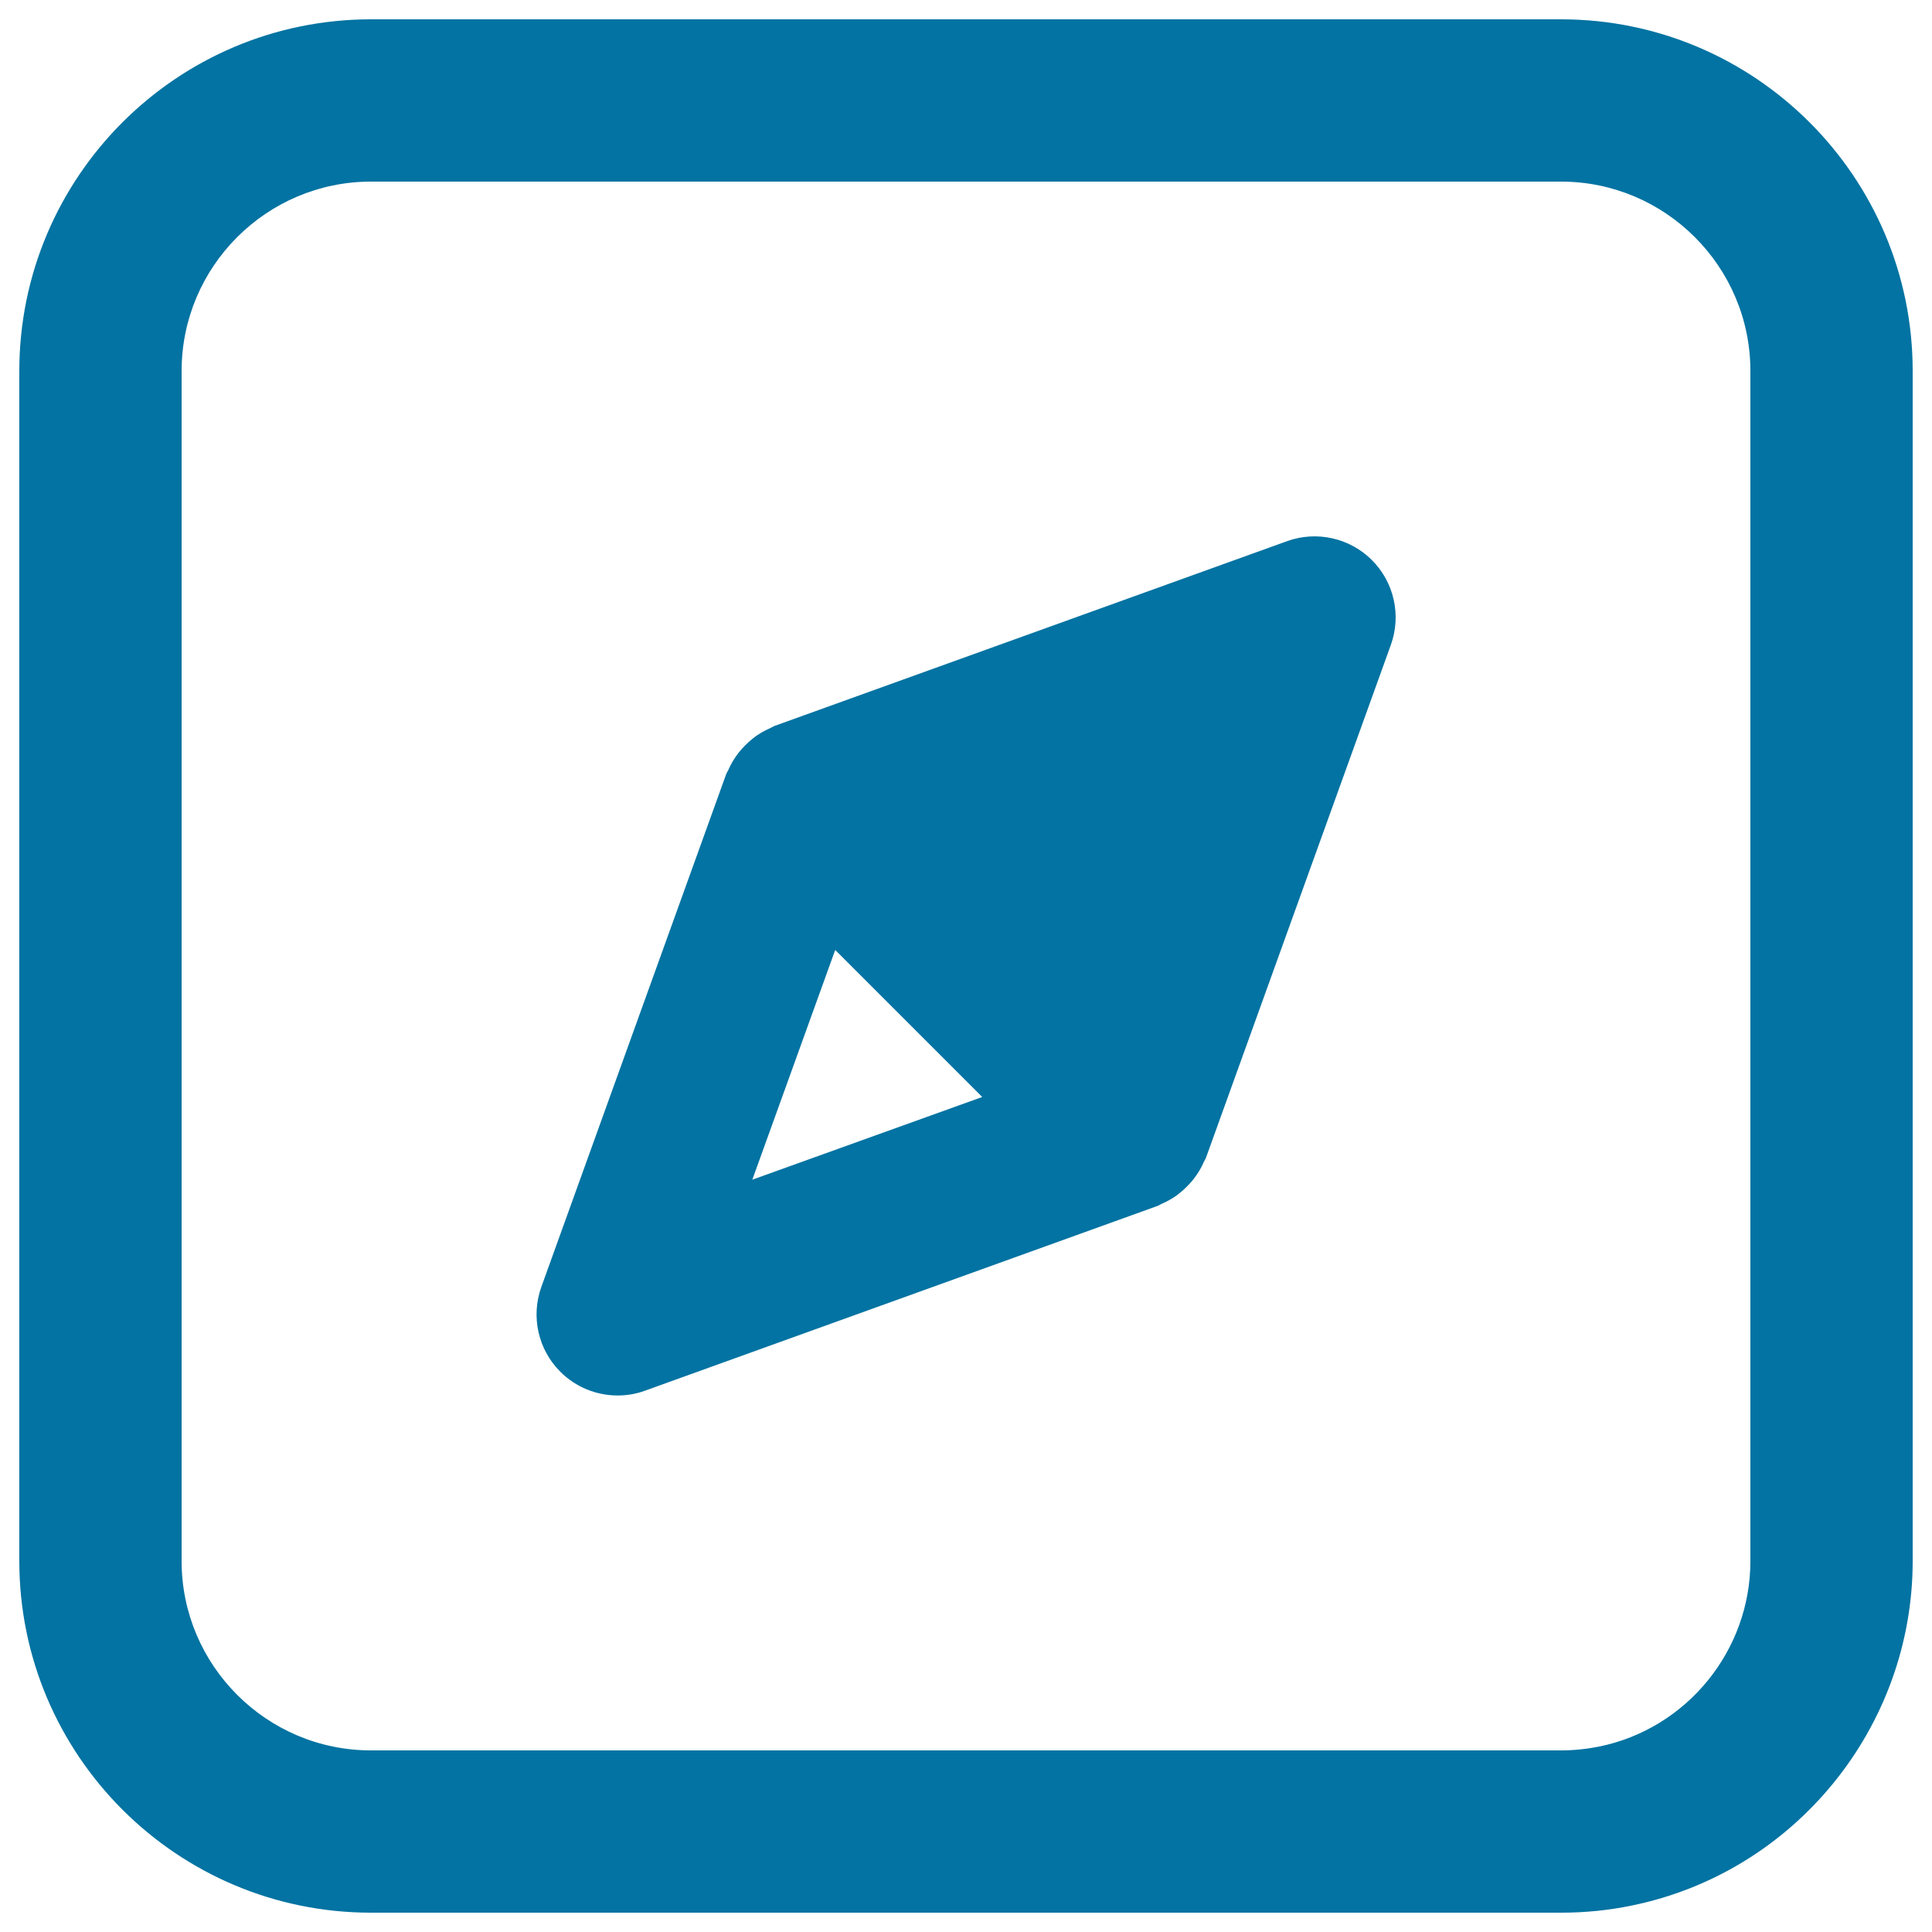
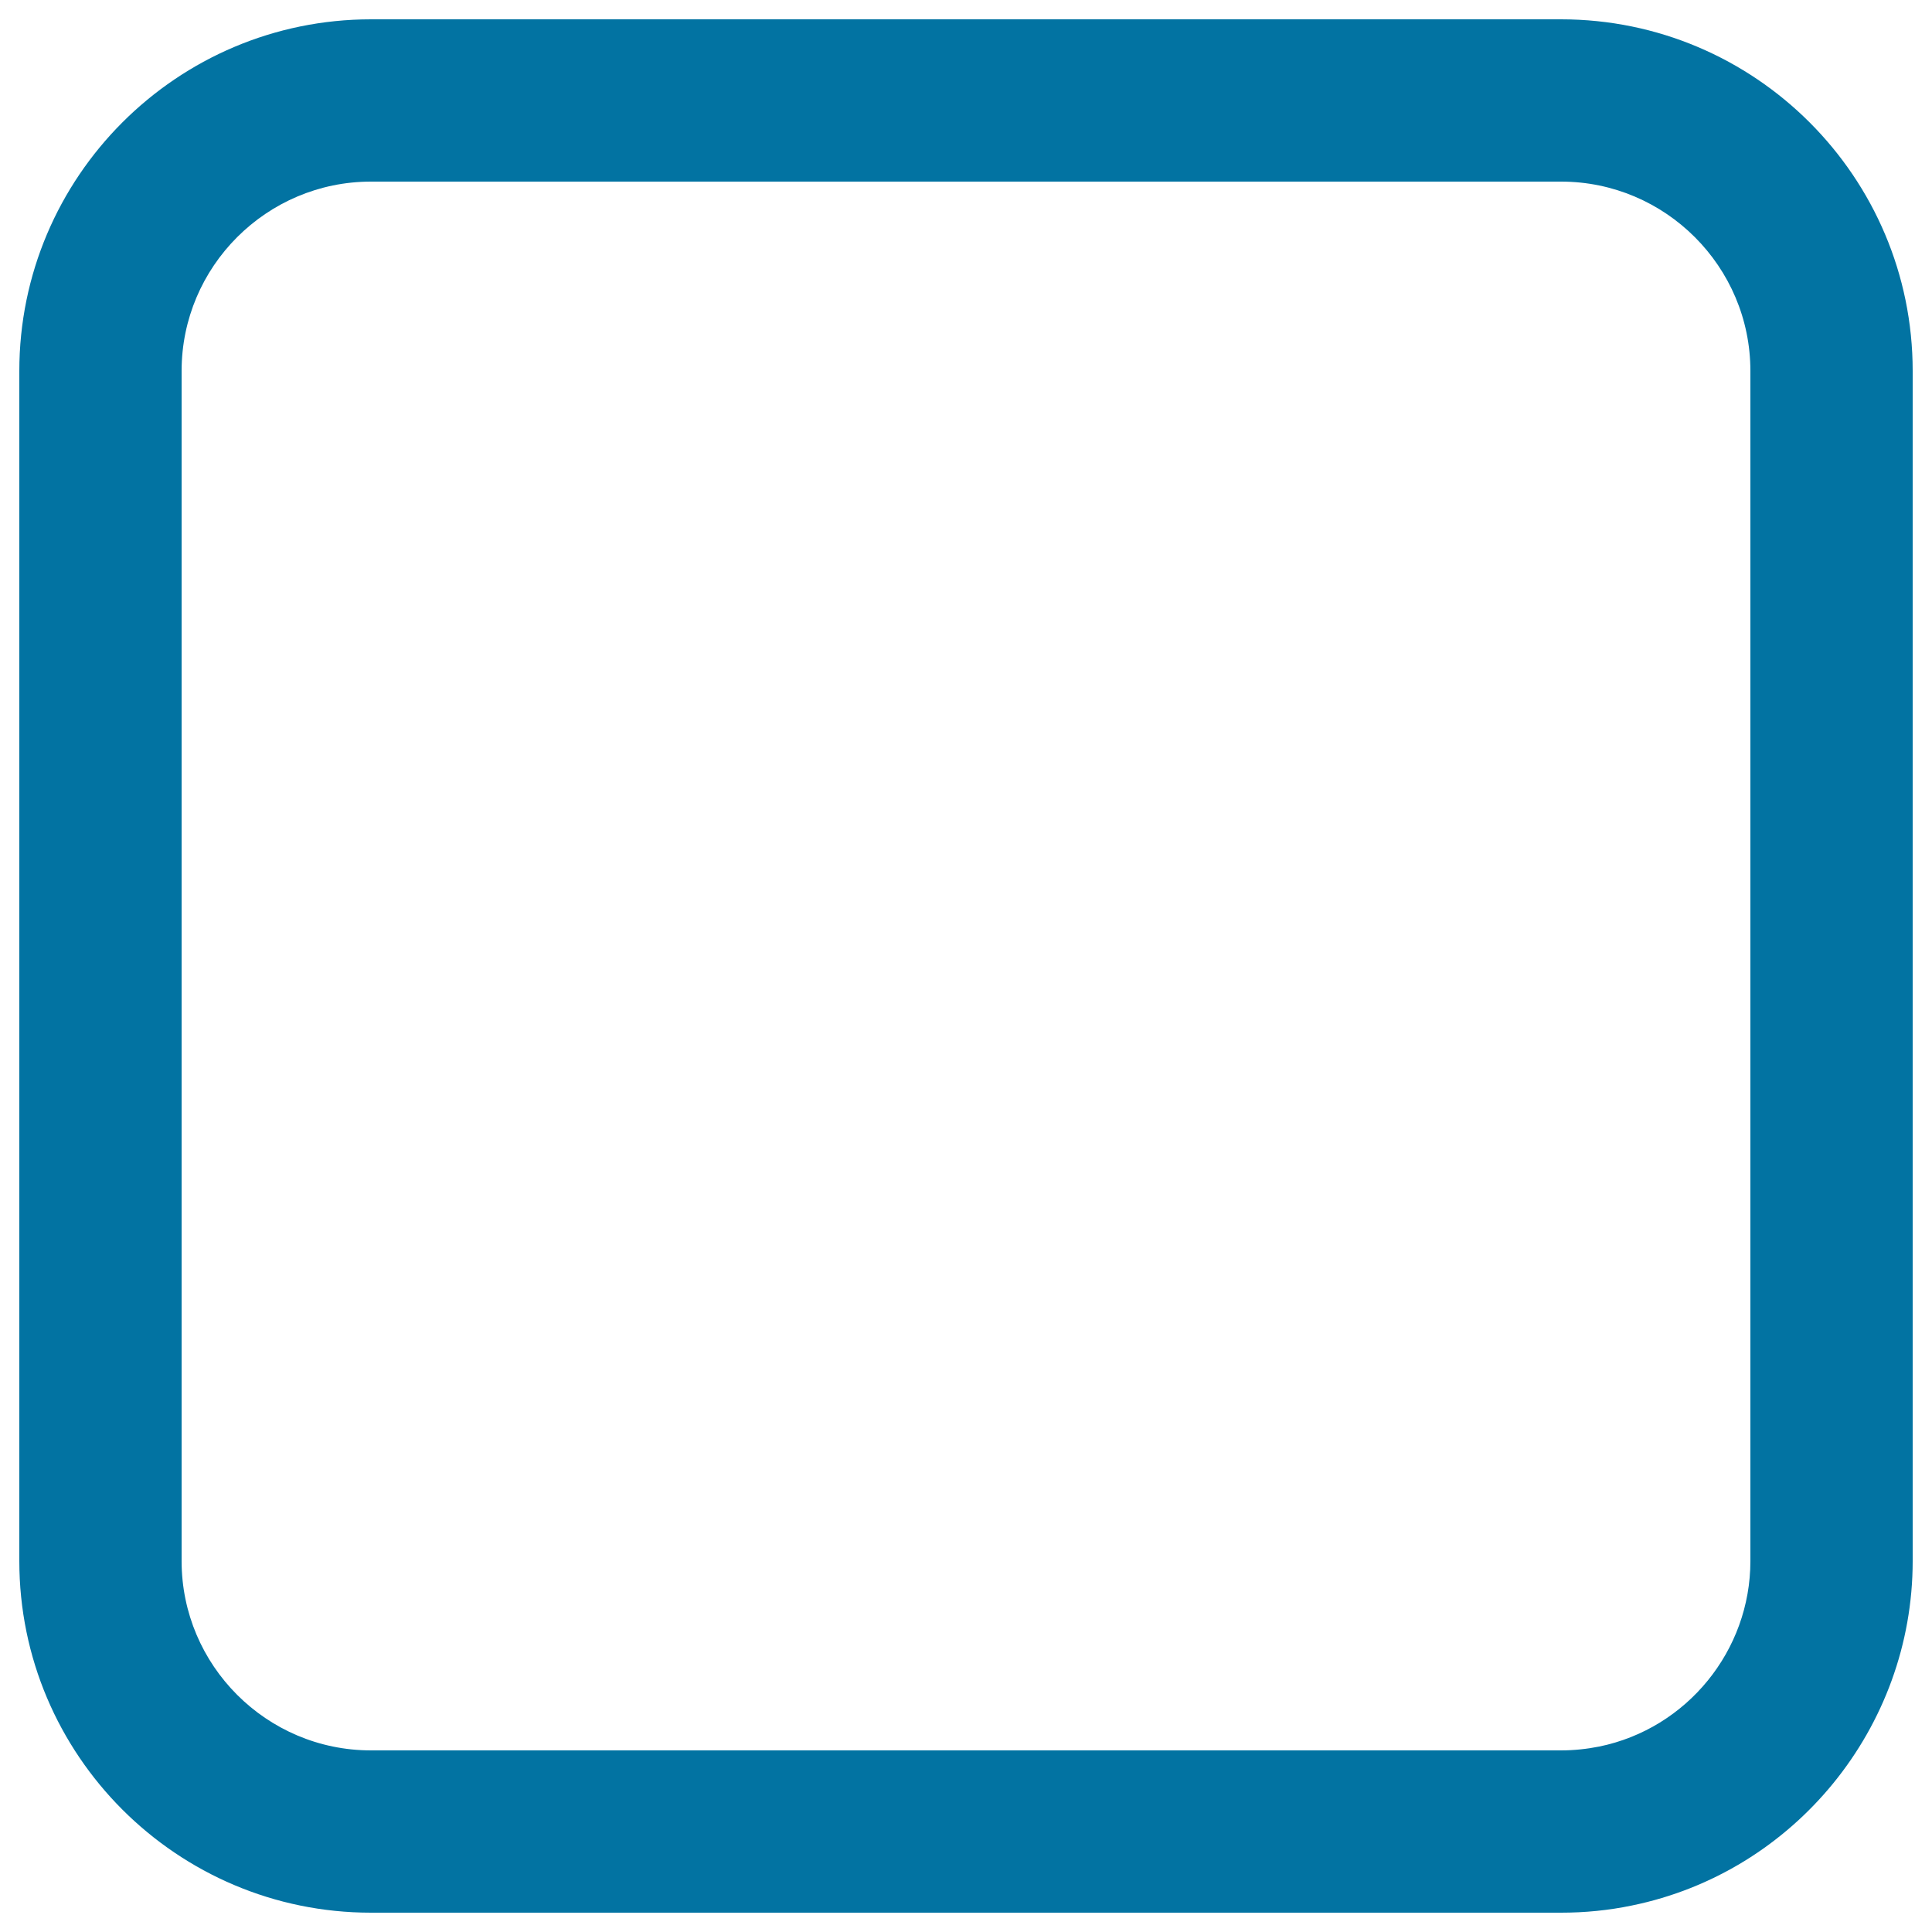
<svg xmlns="http://www.w3.org/2000/svg" viewBox="0 0 1000 1000" style="fill:#0273a2">
  <title>Compass Pointing Northeast SVG icon</title>
  <g>
-     <path d="M666.2,280.1l-265.2,95.6c-0.9,0.3-1.6,0.9-2.4,1.2c-1.6,0.7-3.2,1.5-4.7,2.4c-1.5,0.9-3,1.9-4.3,3c-1.4,1.1-2.6,2.2-3.8,3.4c-1.2,1.2-2.4,2.5-3.5,3.9c-1.1,1.4-2,2.8-2.9,4.2c-0.9,1.5-1.7,3.1-2.4,4.7c-0.4,0.8-0.9,1.5-1.2,2.4l-95.6,265.2c-5.5,15.3-1.7,32.4,9.8,43.9c8,8,18.7,12.3,29.7,12.3c4.8,0,9.6-0.8,14.2-2.5l265.2-95.6c0.9-0.3,1.6-0.9,2.4-1.2c1.6-0.7,3.2-1.5,4.7-2.4c1.5-0.9,3-1.9,4.3-3c1.4-1.1,2.6-2.2,3.8-3.4c1.2-1.2,2.4-2.5,3.5-3.9c1.1-1.4,2-2.8,2.9-4.2c0.9-1.5,1.7-3.1,2.4-4.7c0.4-0.8,0.9-1.5,1.2-2.4l95.6-265.2c5.5-15.3,1.7-32.4-9.8-43.9C698.6,278.4,681.4,274.6,666.2,280.1z M389.4,610.6l42.9-118.9l76.1,76.1L389.4,610.6z" />
    <path d="M808,10H192C91.6,10,10,91.6,10,192v616c0,100.4,81.6,182,182,182h616c12.3,0,24.6-1.2,36.6-3.7C928.9,969.1,990,894.1,990,808V192C990,91.6,908.4,10,808,10z M906,808c0,46.4-32.9,86.7-78.2,96c-6.5,1.3-13.2,2-19.8,2H192c-54,0-98-44-98-98V192c0-54,44-98,98-98h616c54,0,98,44,98,98V808z" />
  </g>
</svg>